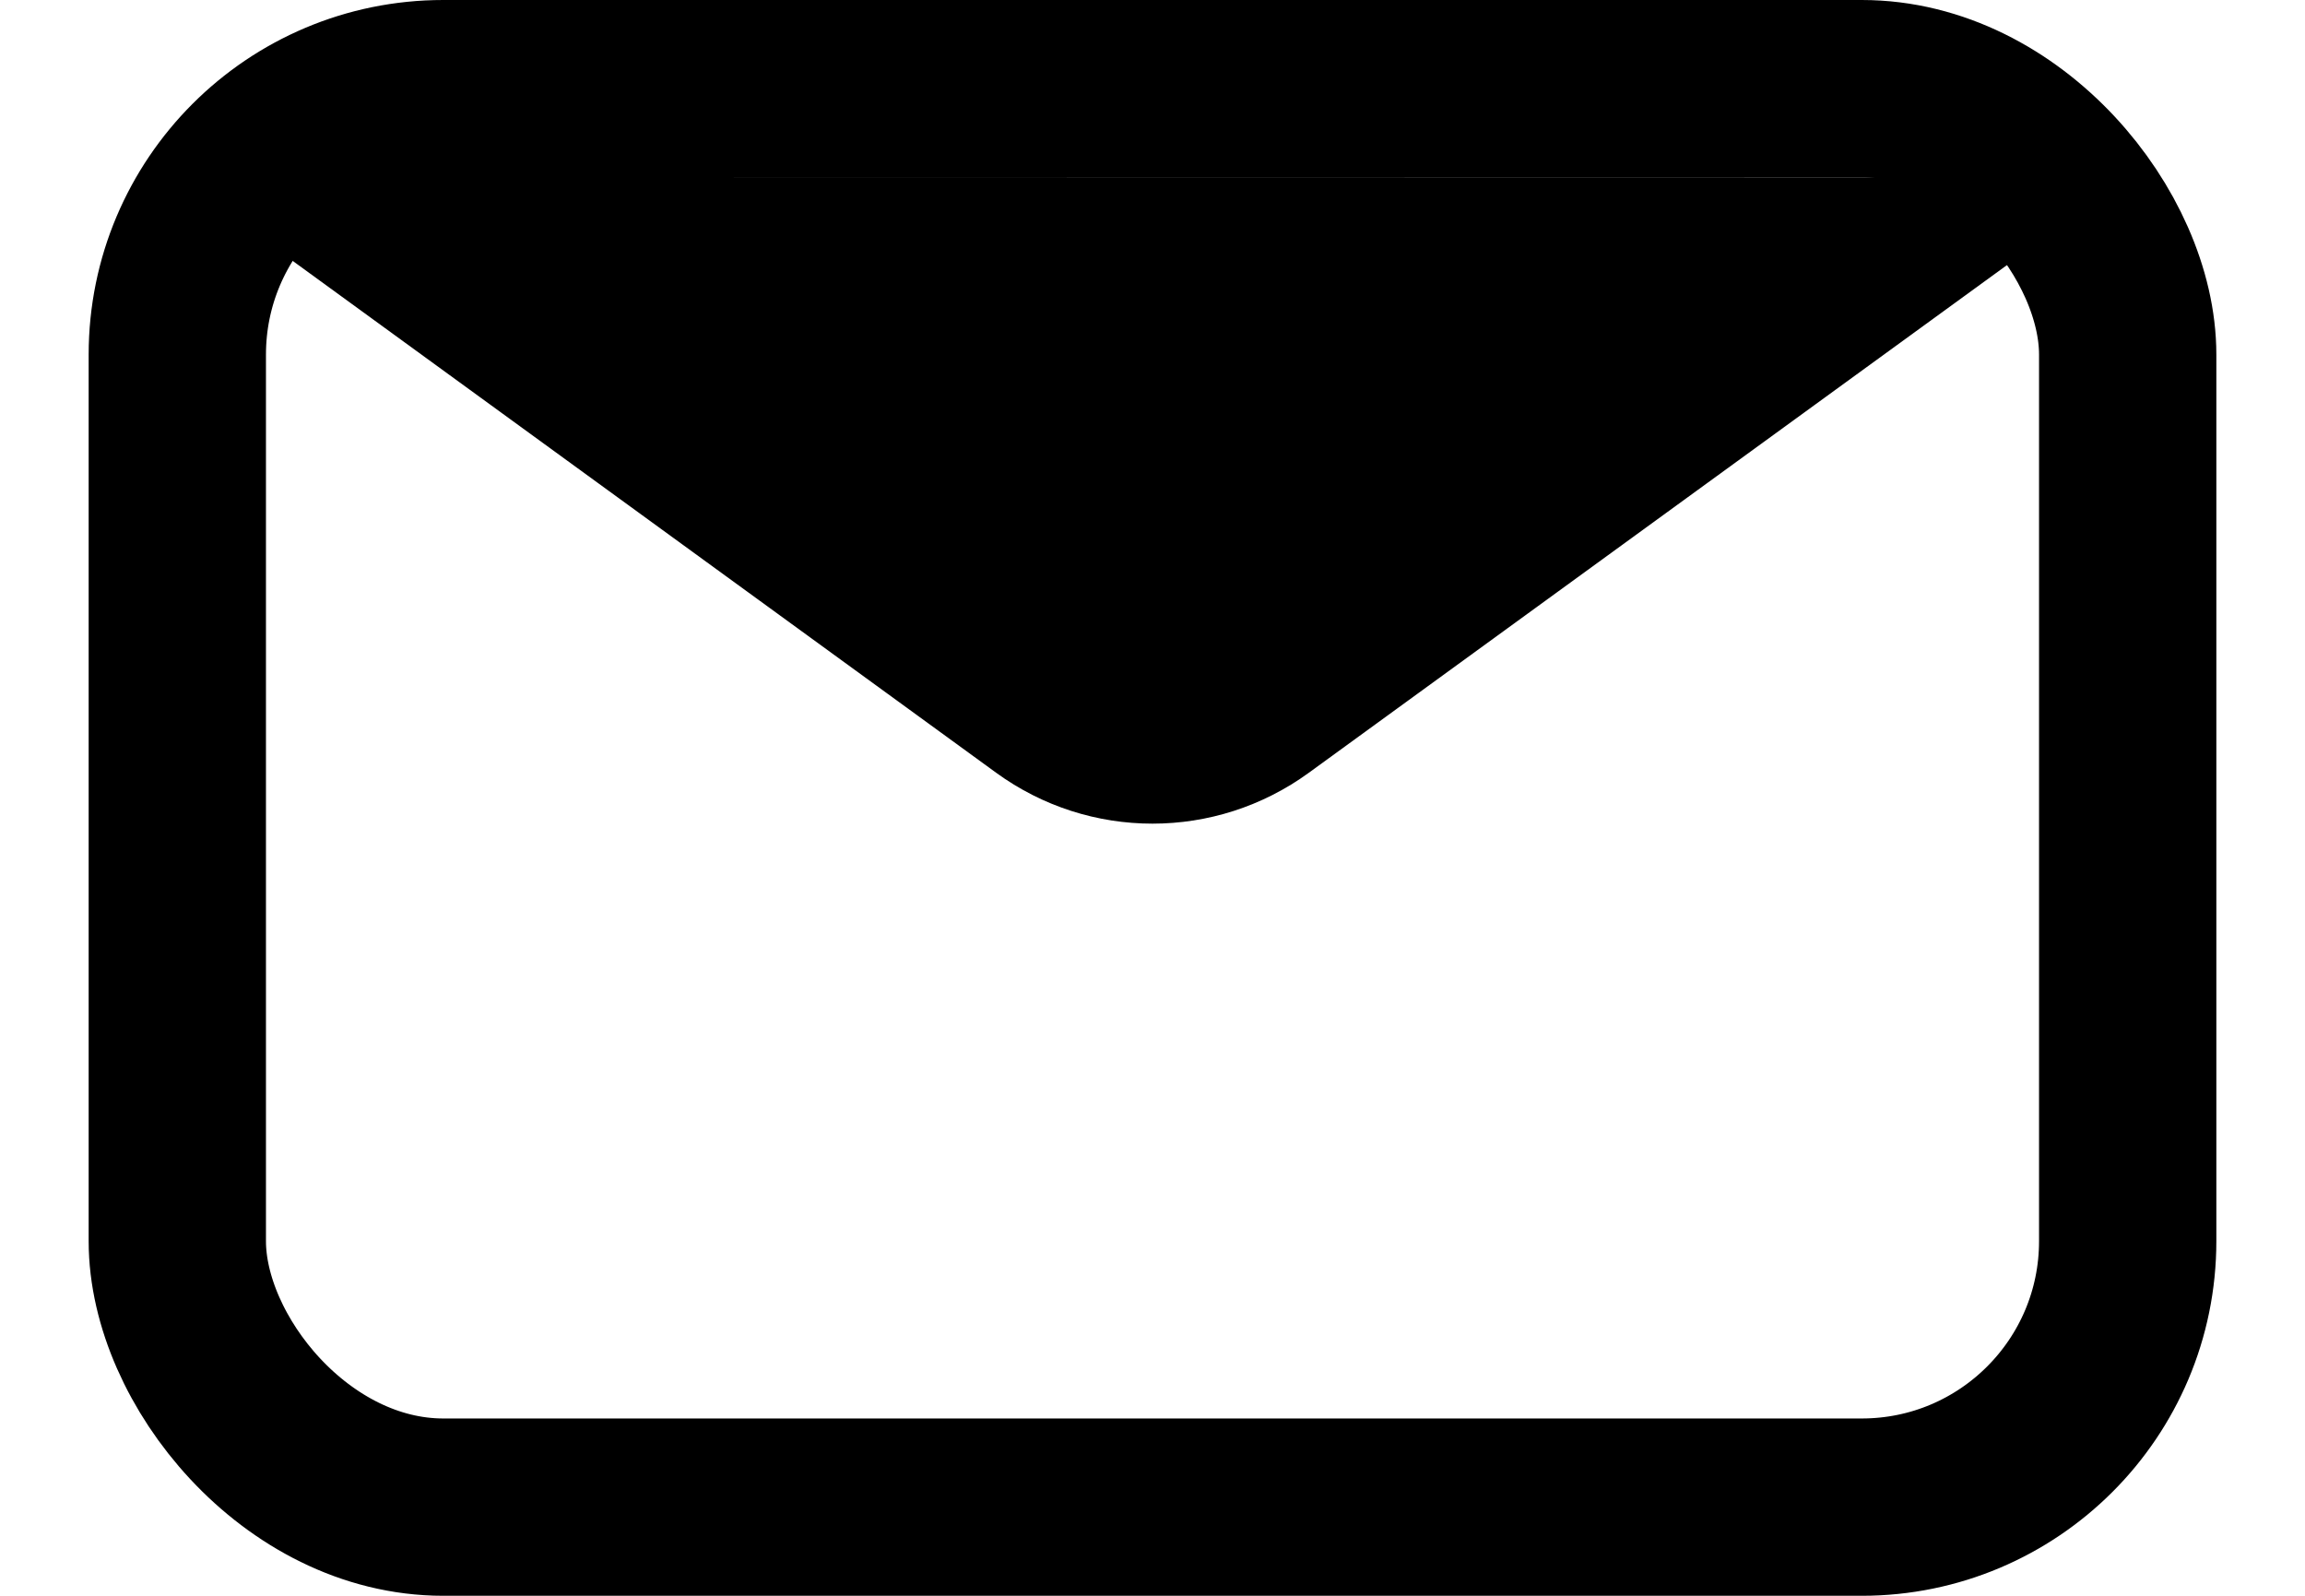
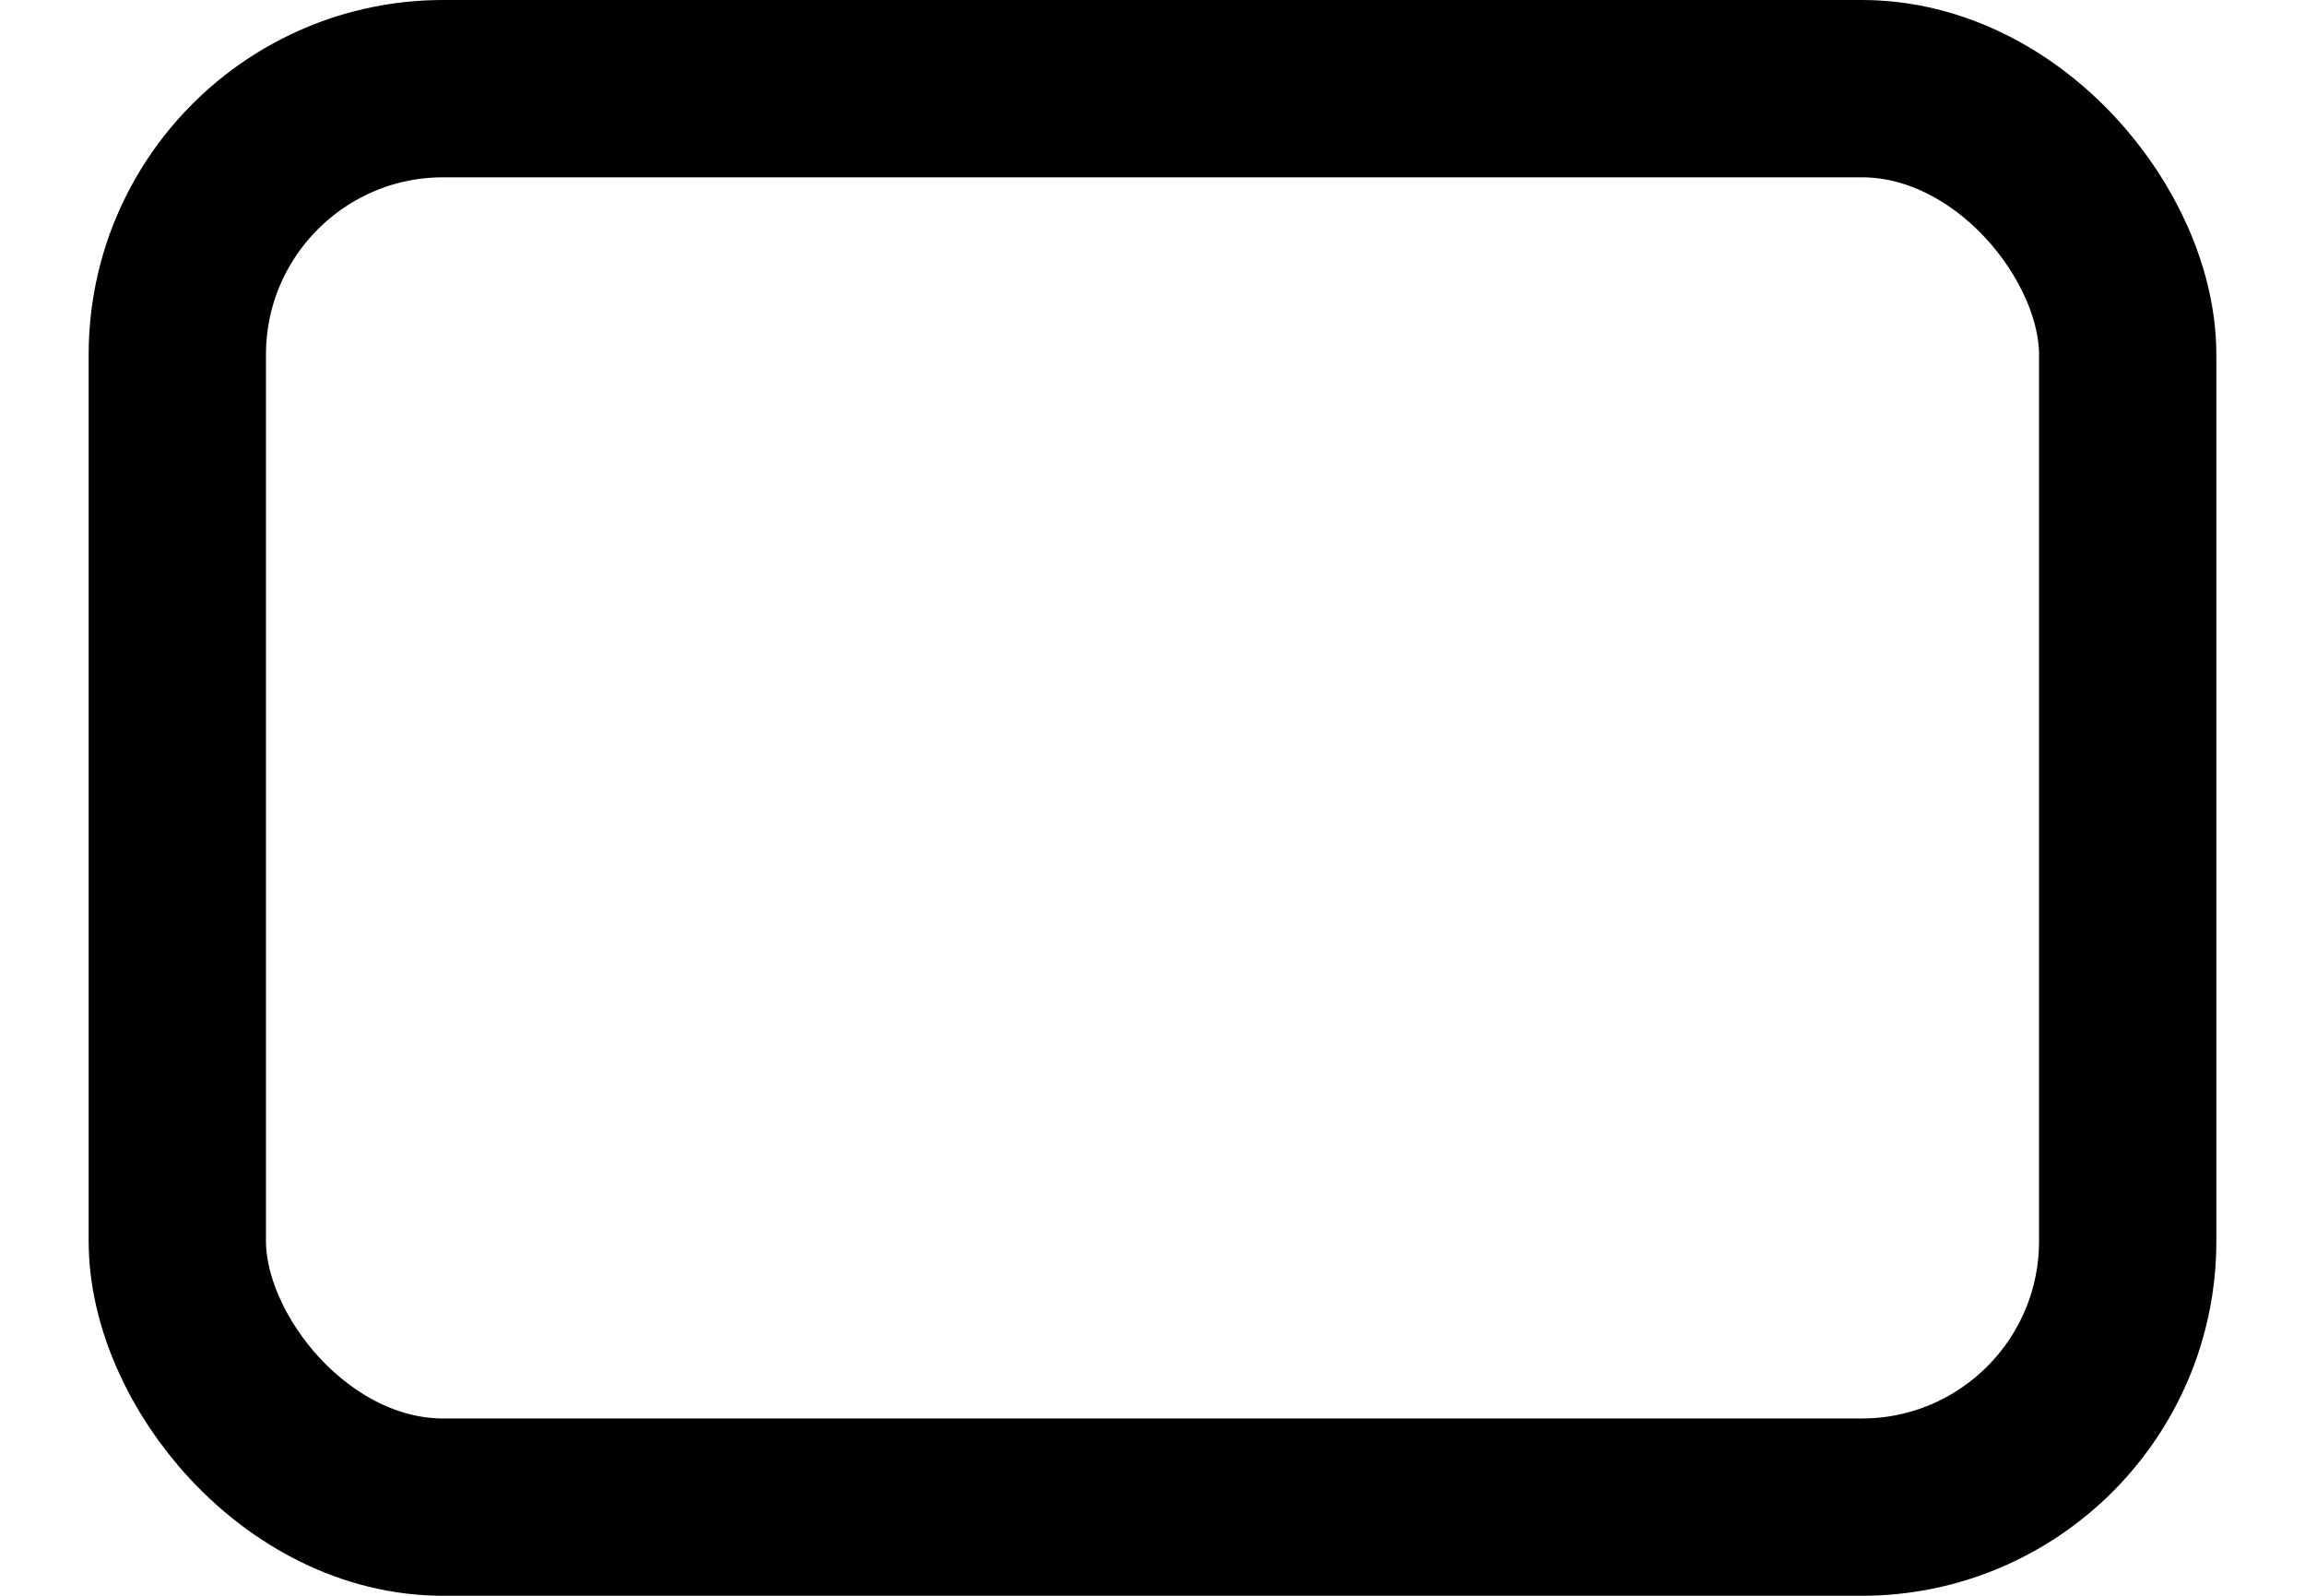
<svg xmlns="http://www.w3.org/2000/svg" width="13" height="9" viewBox="0 0 13 9" fill="none">
-   <path d="M6.5 0.999L12 1L7.382 4.358C6.856 4.741 6.144 4.741 5.618 4.358L1 0.998L6.5 0.999Z" fill="black" />
  <rect x="1" y="0.5" width="11" height="8" rx="1.5" stroke="black" />
</svg>